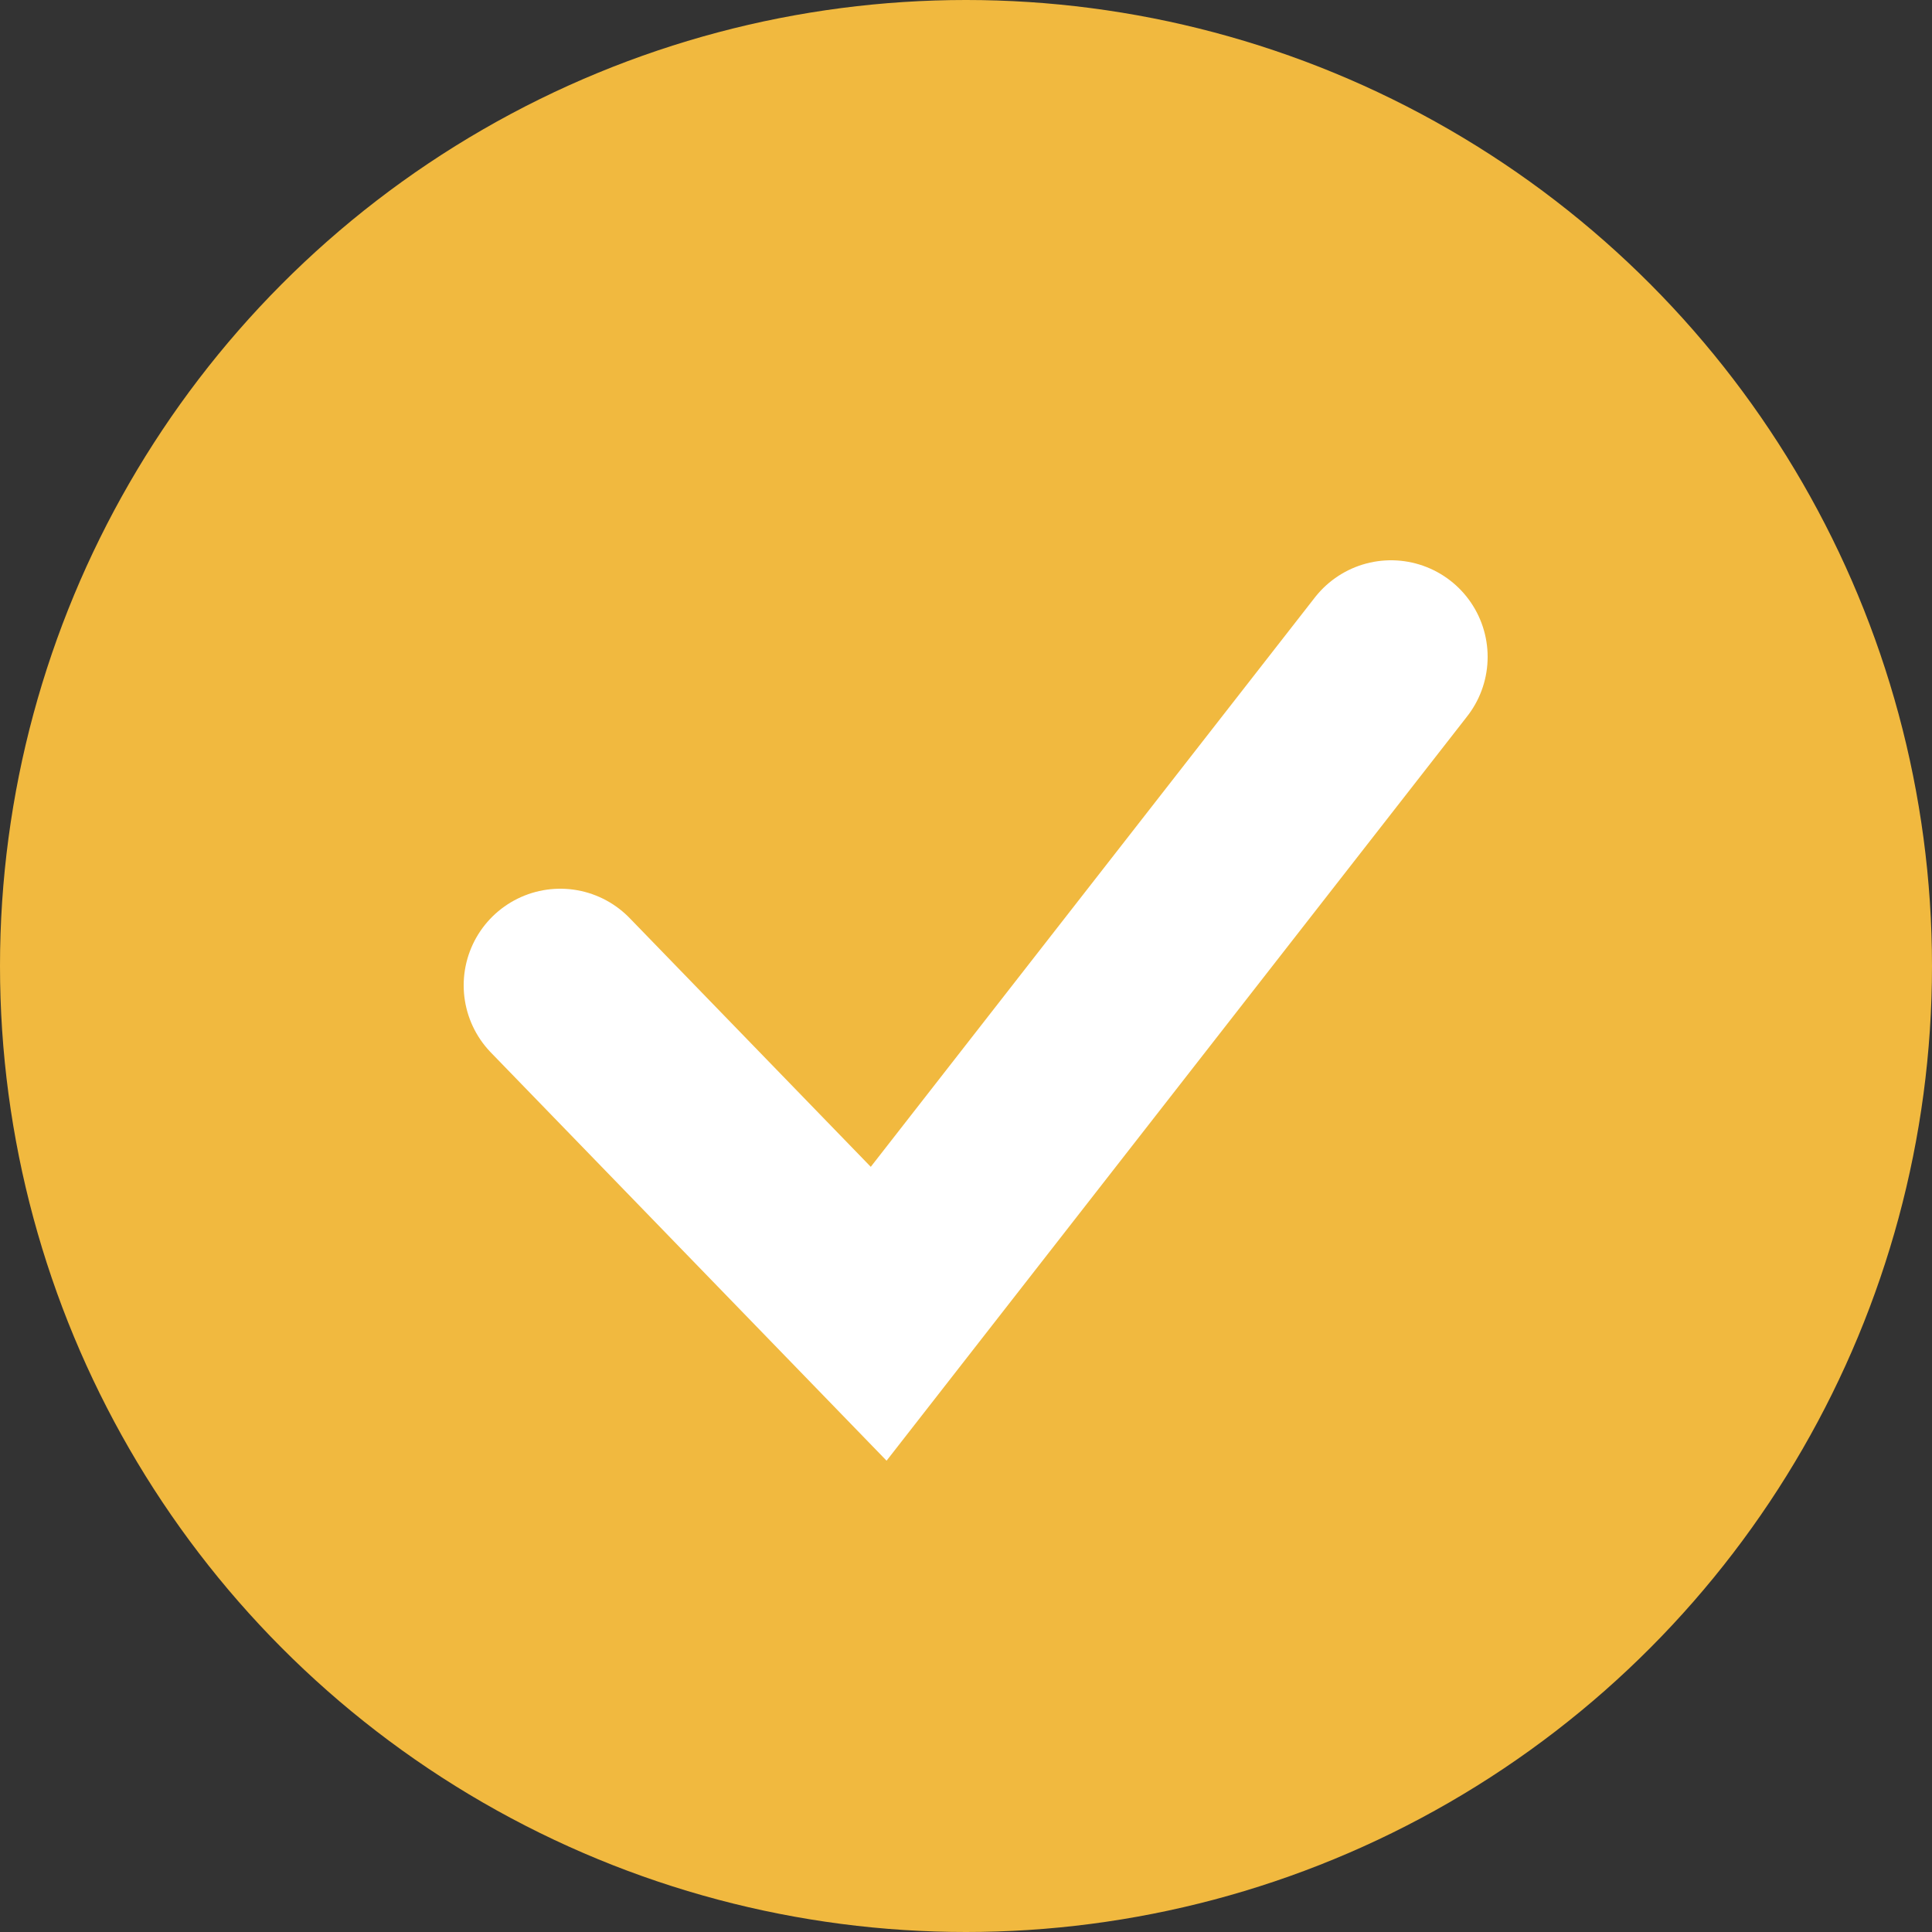
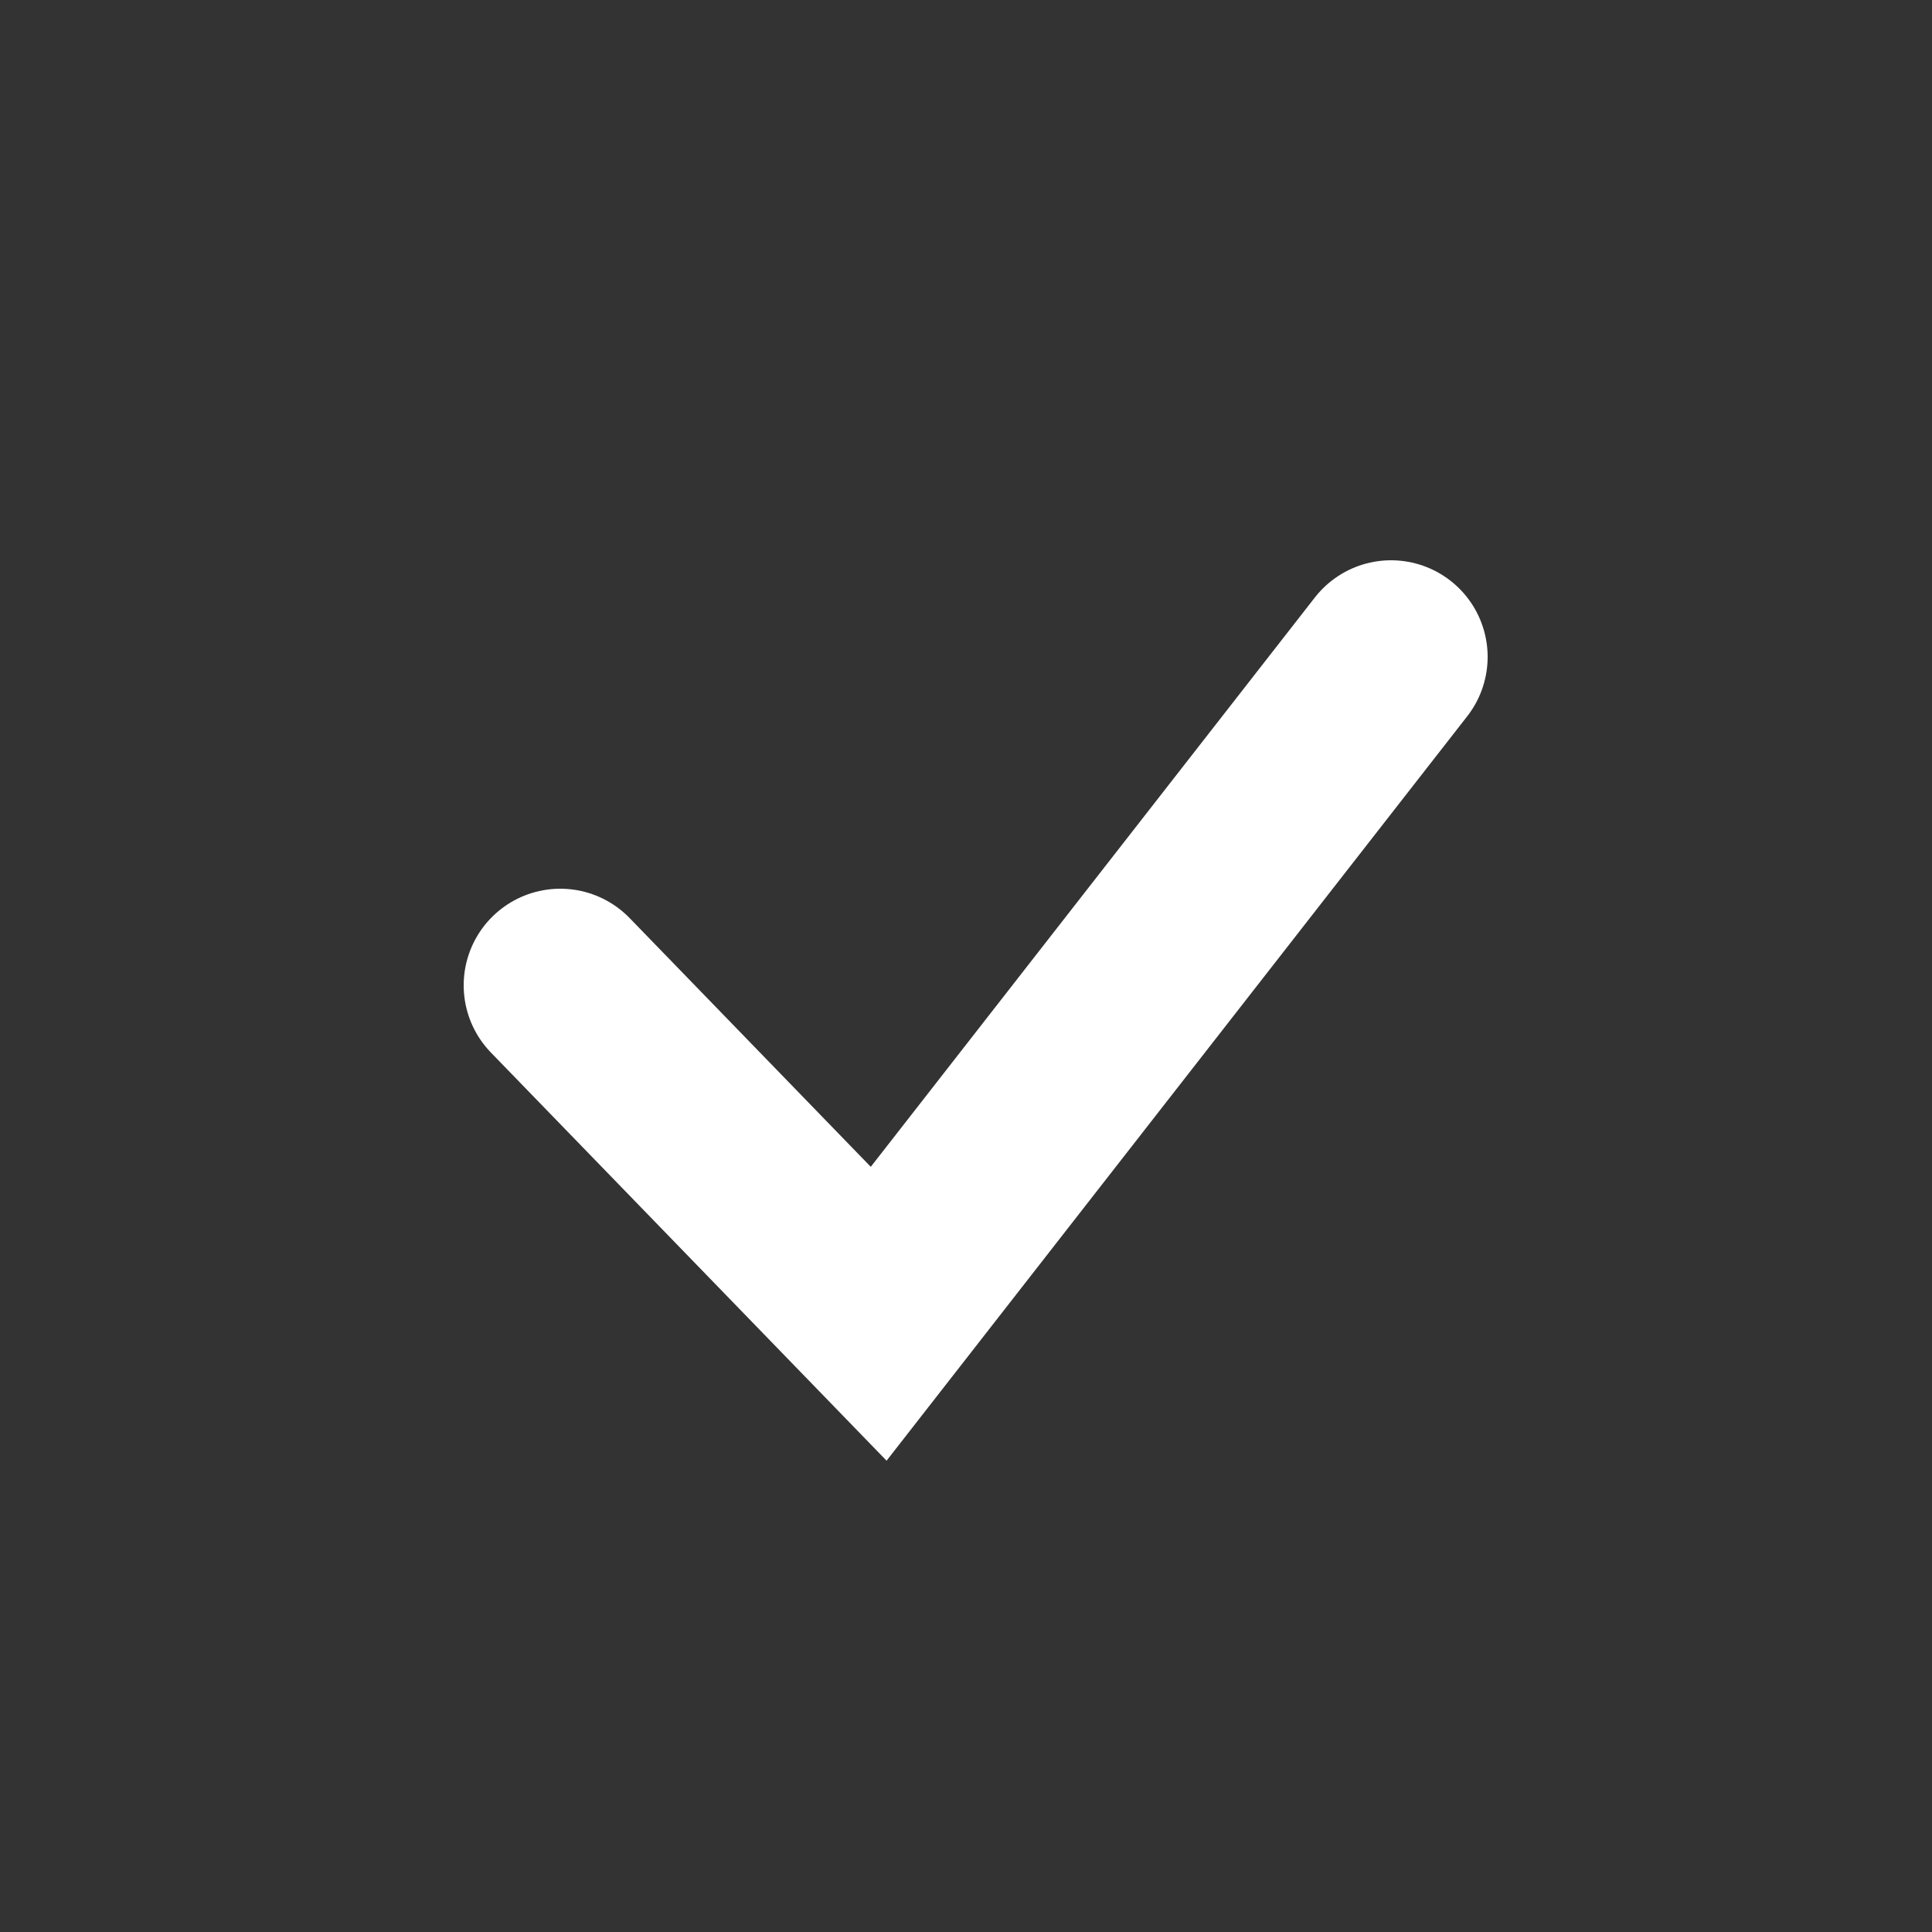
<svg xmlns="http://www.w3.org/2000/svg" width="40" height="40" viewBox="0 0 40 40" fill="none">
  <rect x="0" y="0" width="40" height="40" fill="#333333" stroke="none" />
-   <circle cx="20" cy="20" r="20" fill="#F1B93F" />
  <path d="M11.6 20.4L18.192 27.2L28.8 13.6" stroke="white" stroke-width="4" stroke-linecap="round" />
</svg>